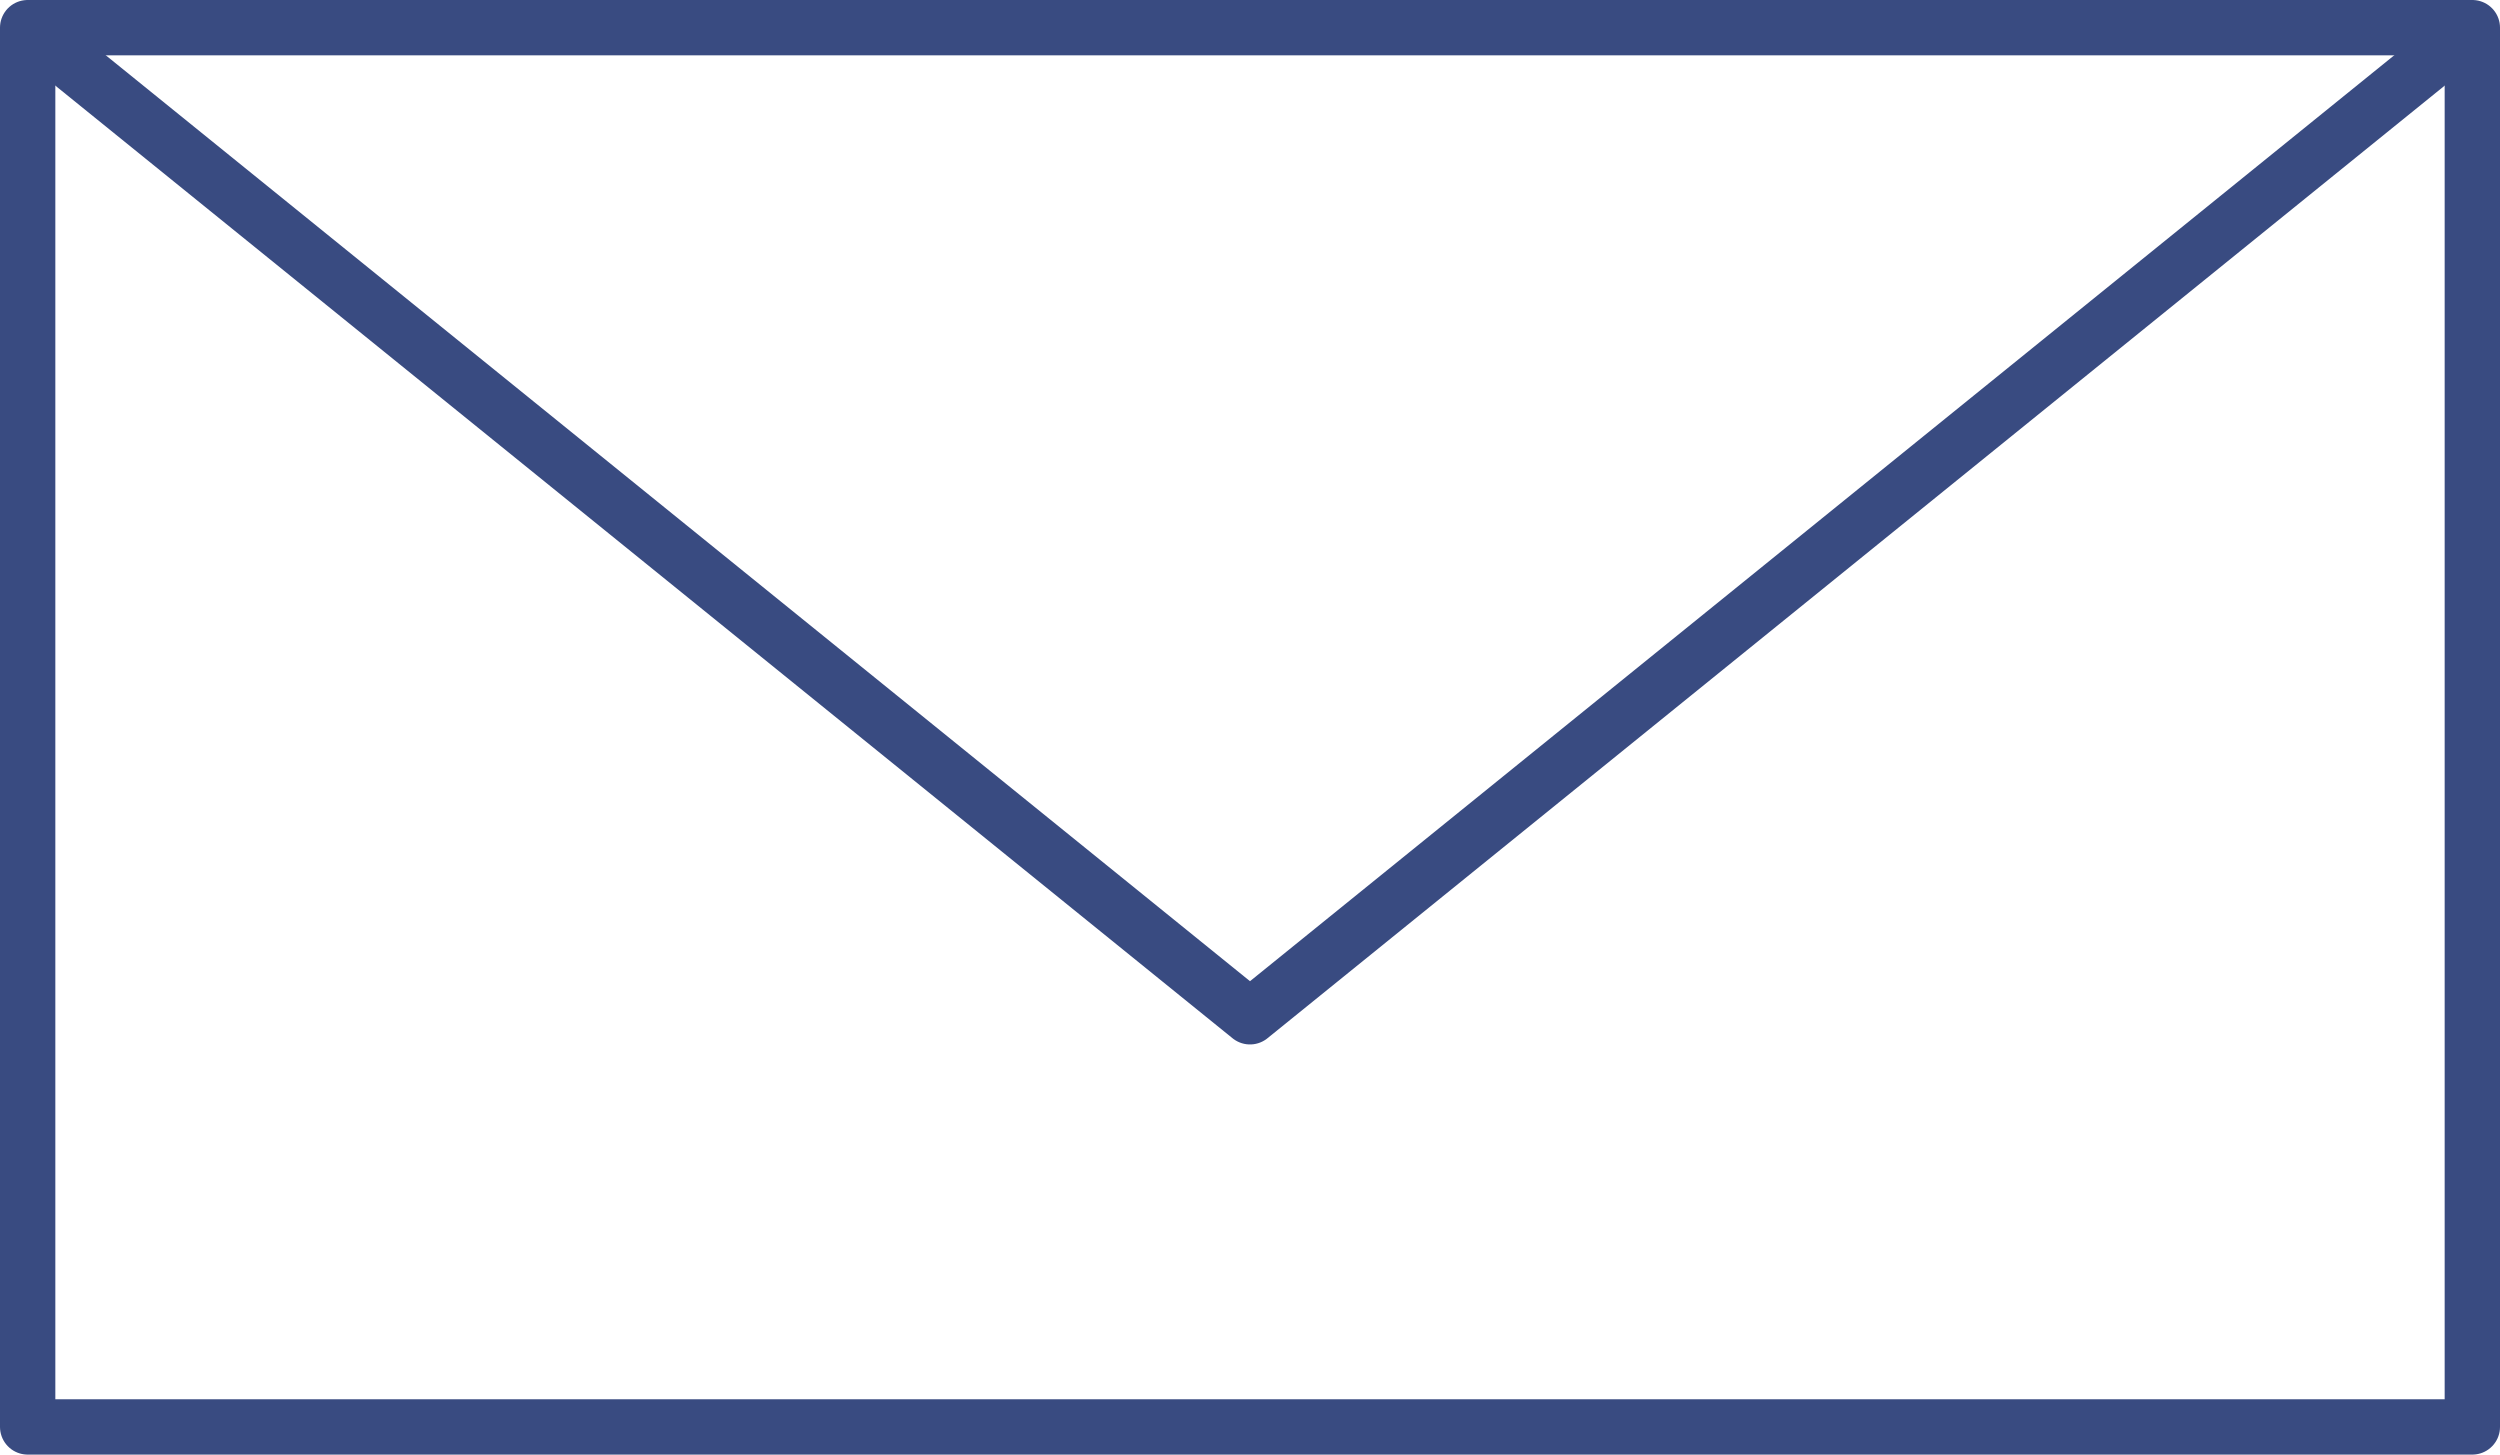
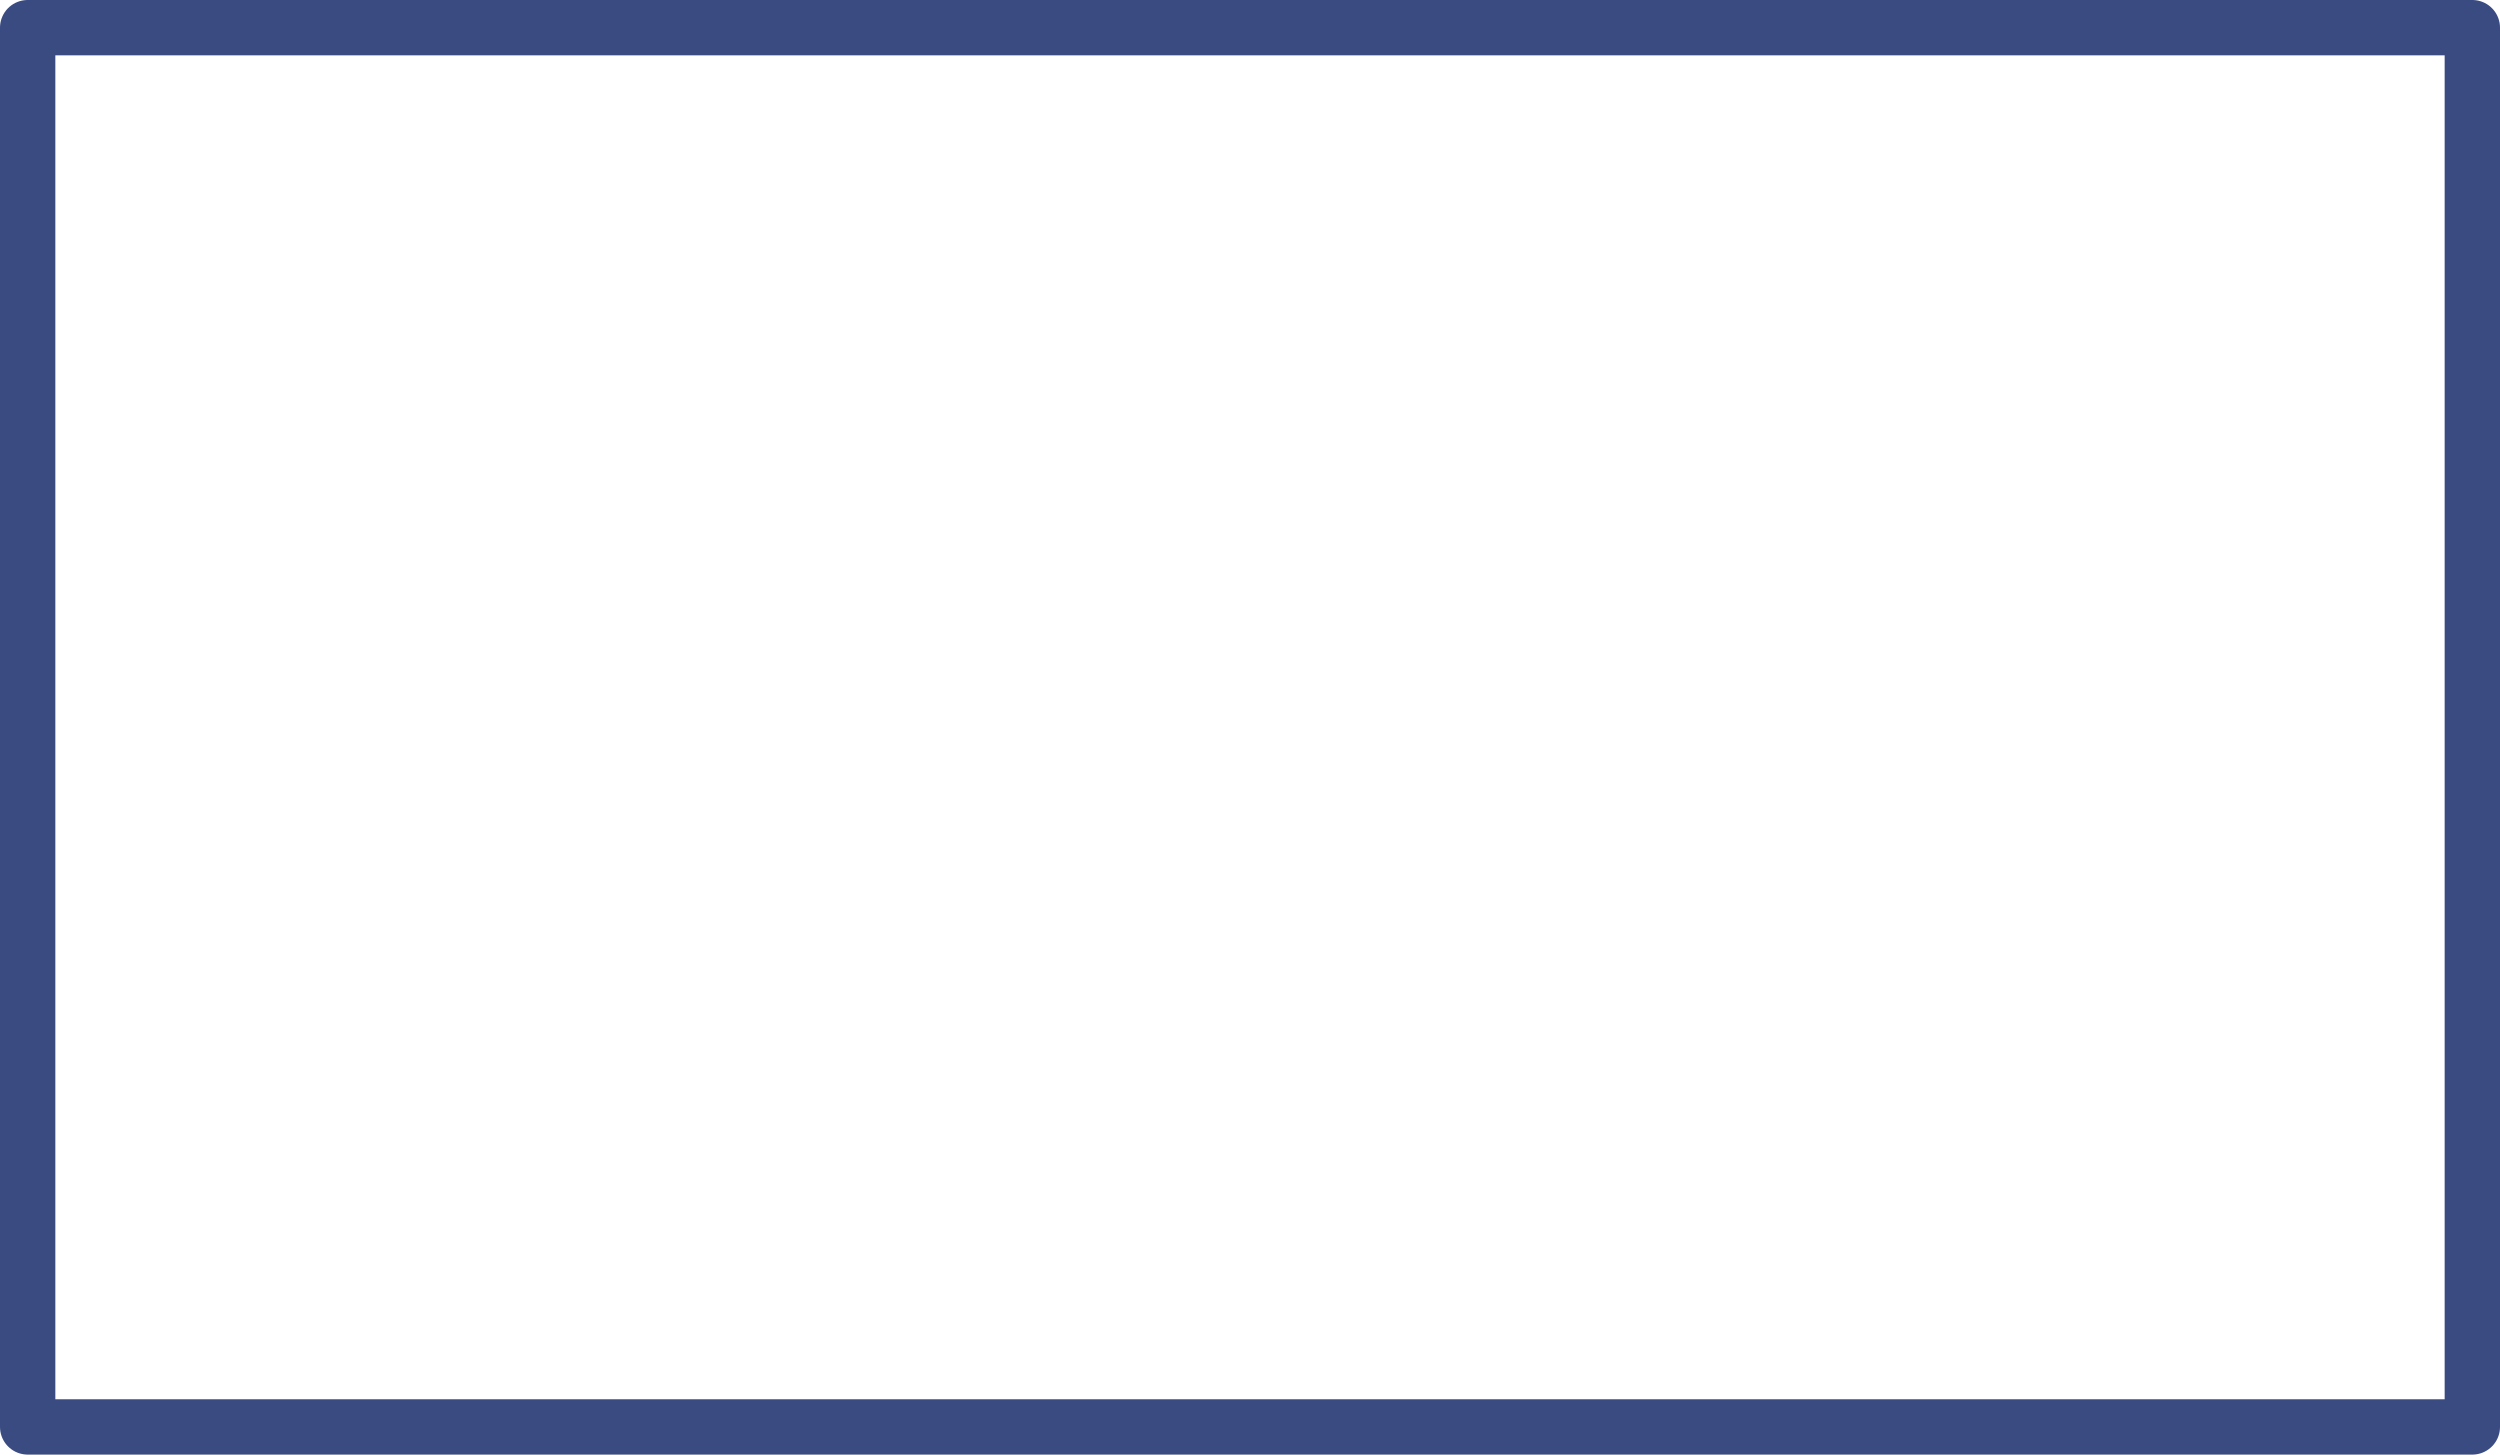
<svg xmlns="http://www.w3.org/2000/svg" width="67.77" height="39.431" viewBox="0 0 67.77 39.431">
  <defs>
    <style>.a{fill:none;stroke:#394b81;stroke-linejoin:round;stroke-miterlimit:10;stroke-width:1.5px;}</style>
  </defs>
  <g transform="translate(0.75 0.75)">
    <rect class="a" width="66.27" height="37.931" transform="translate(0 0)" />
-     <path class="a" d="M1522.97,36.708l33.135,26.813,33.135-26.813" transform="translate(-1522.97 -36.708)" />
  </g>
</svg>